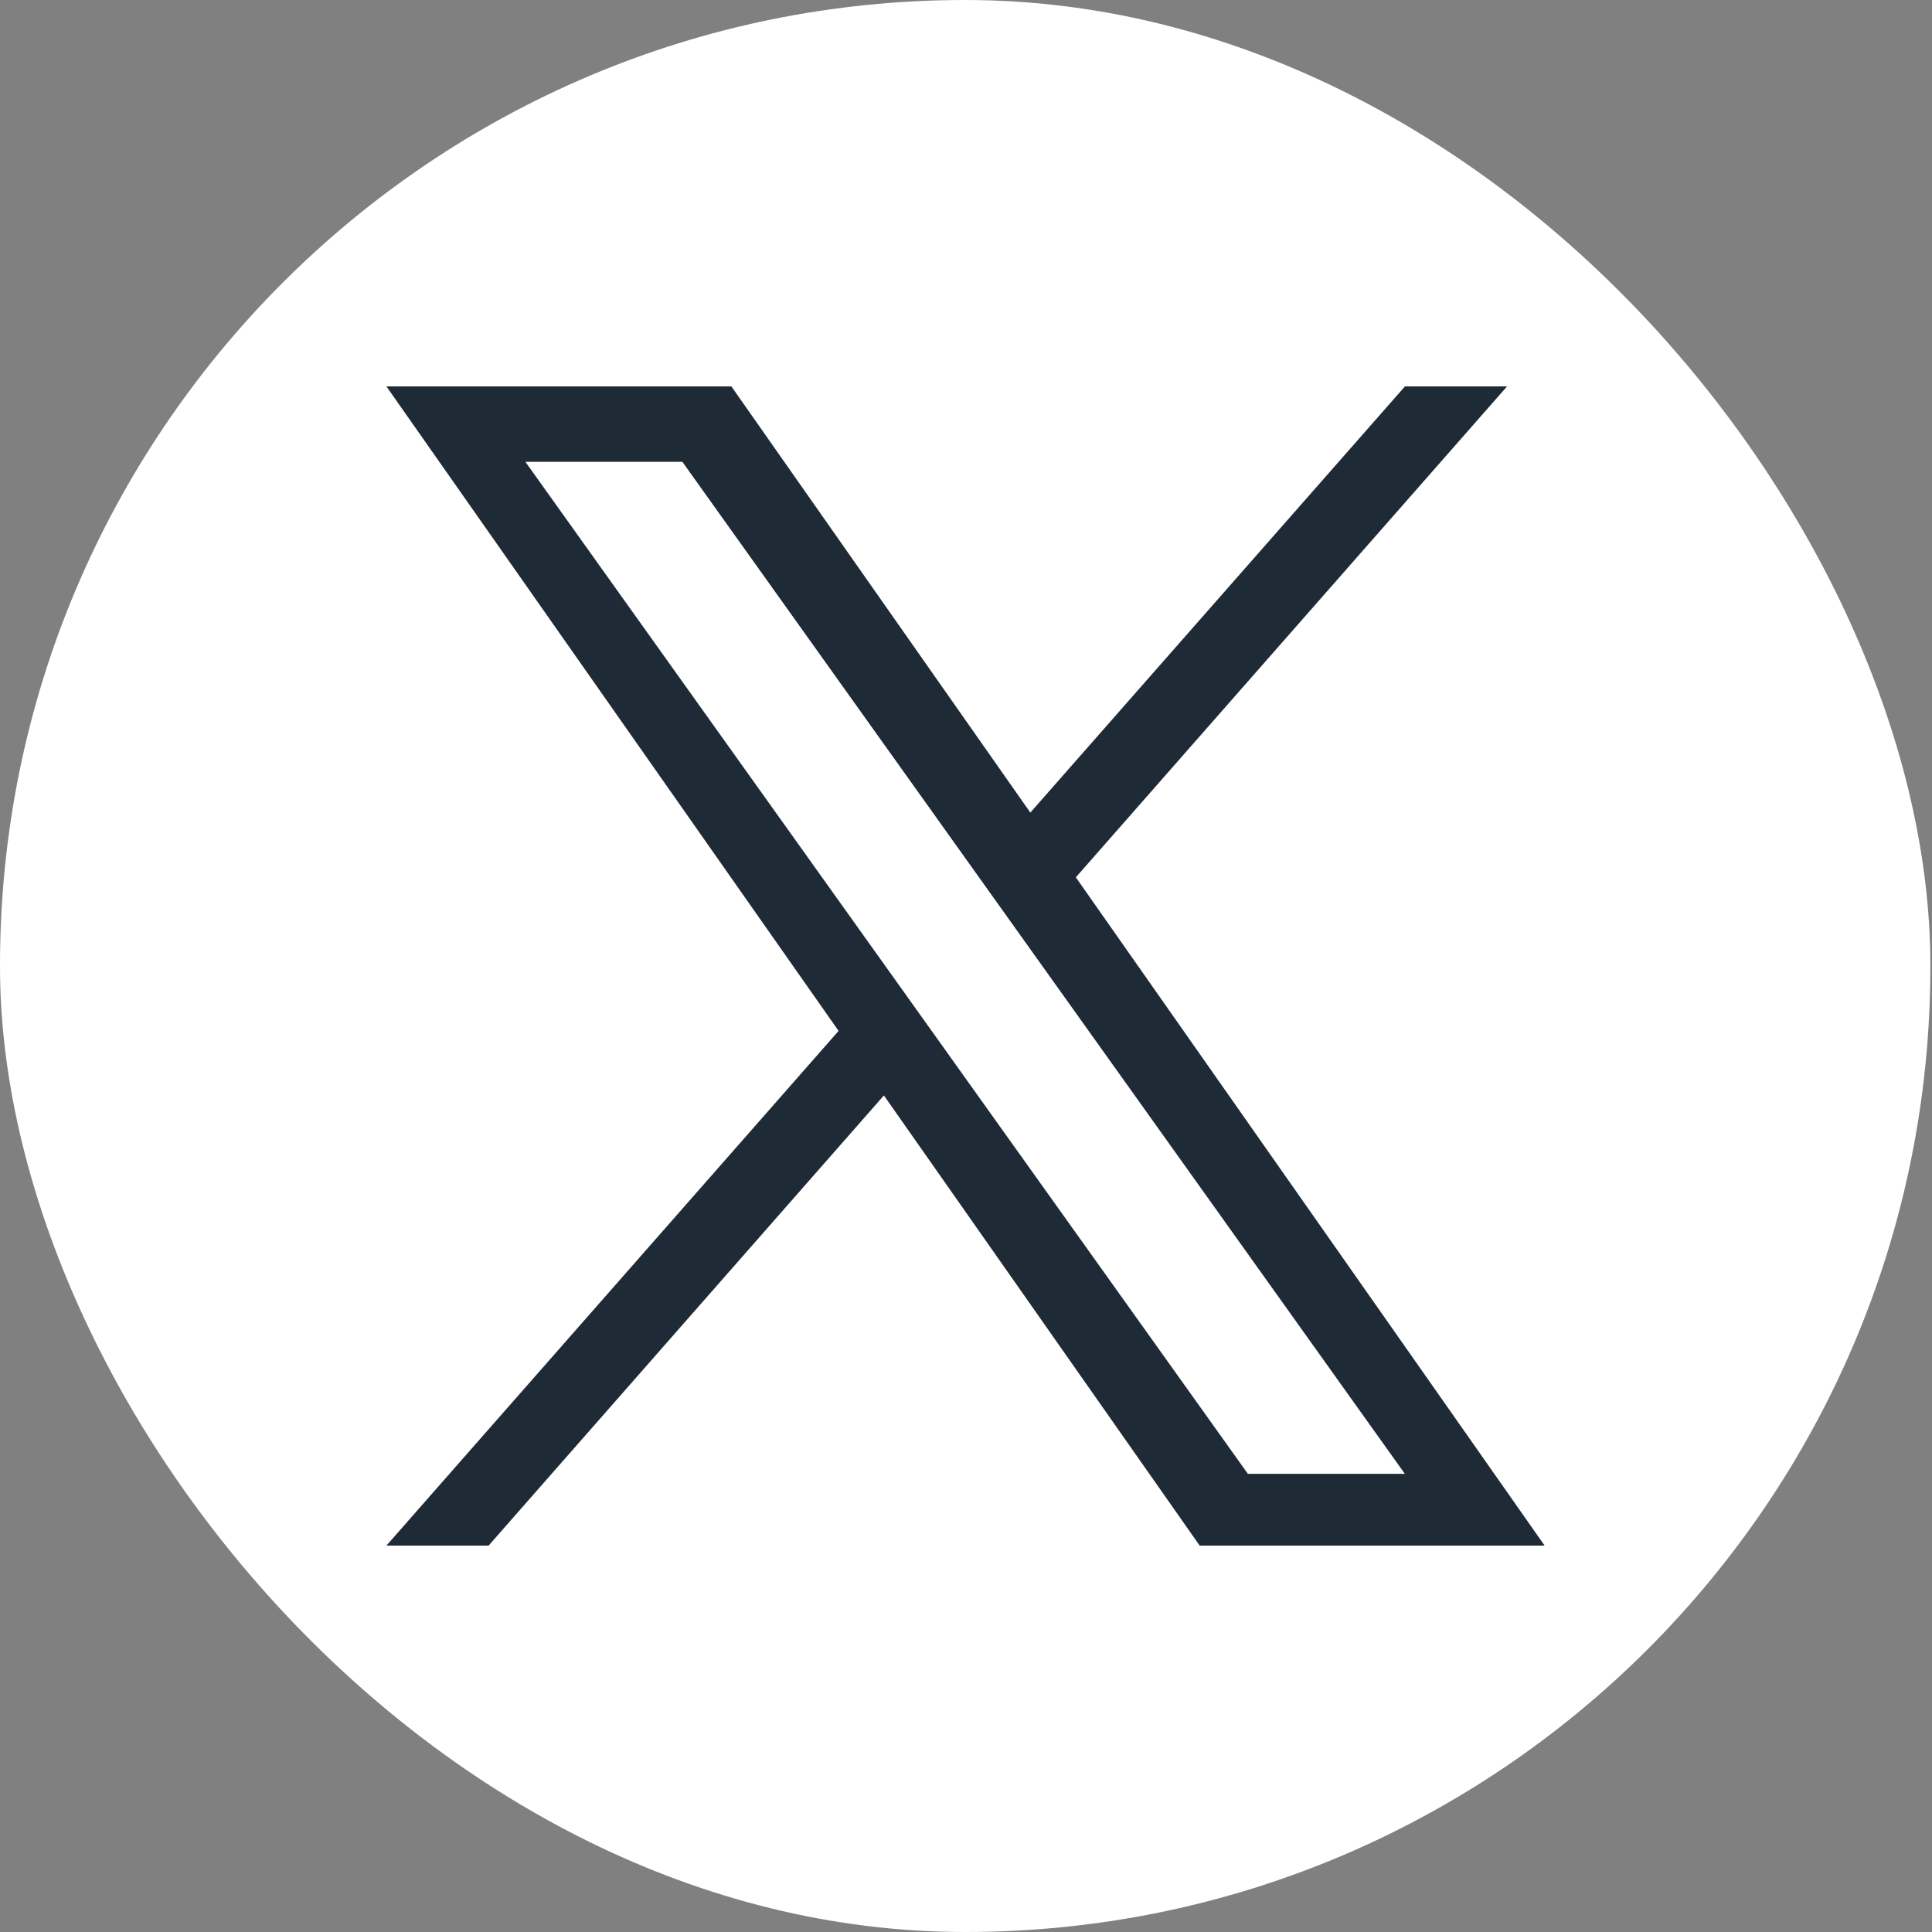
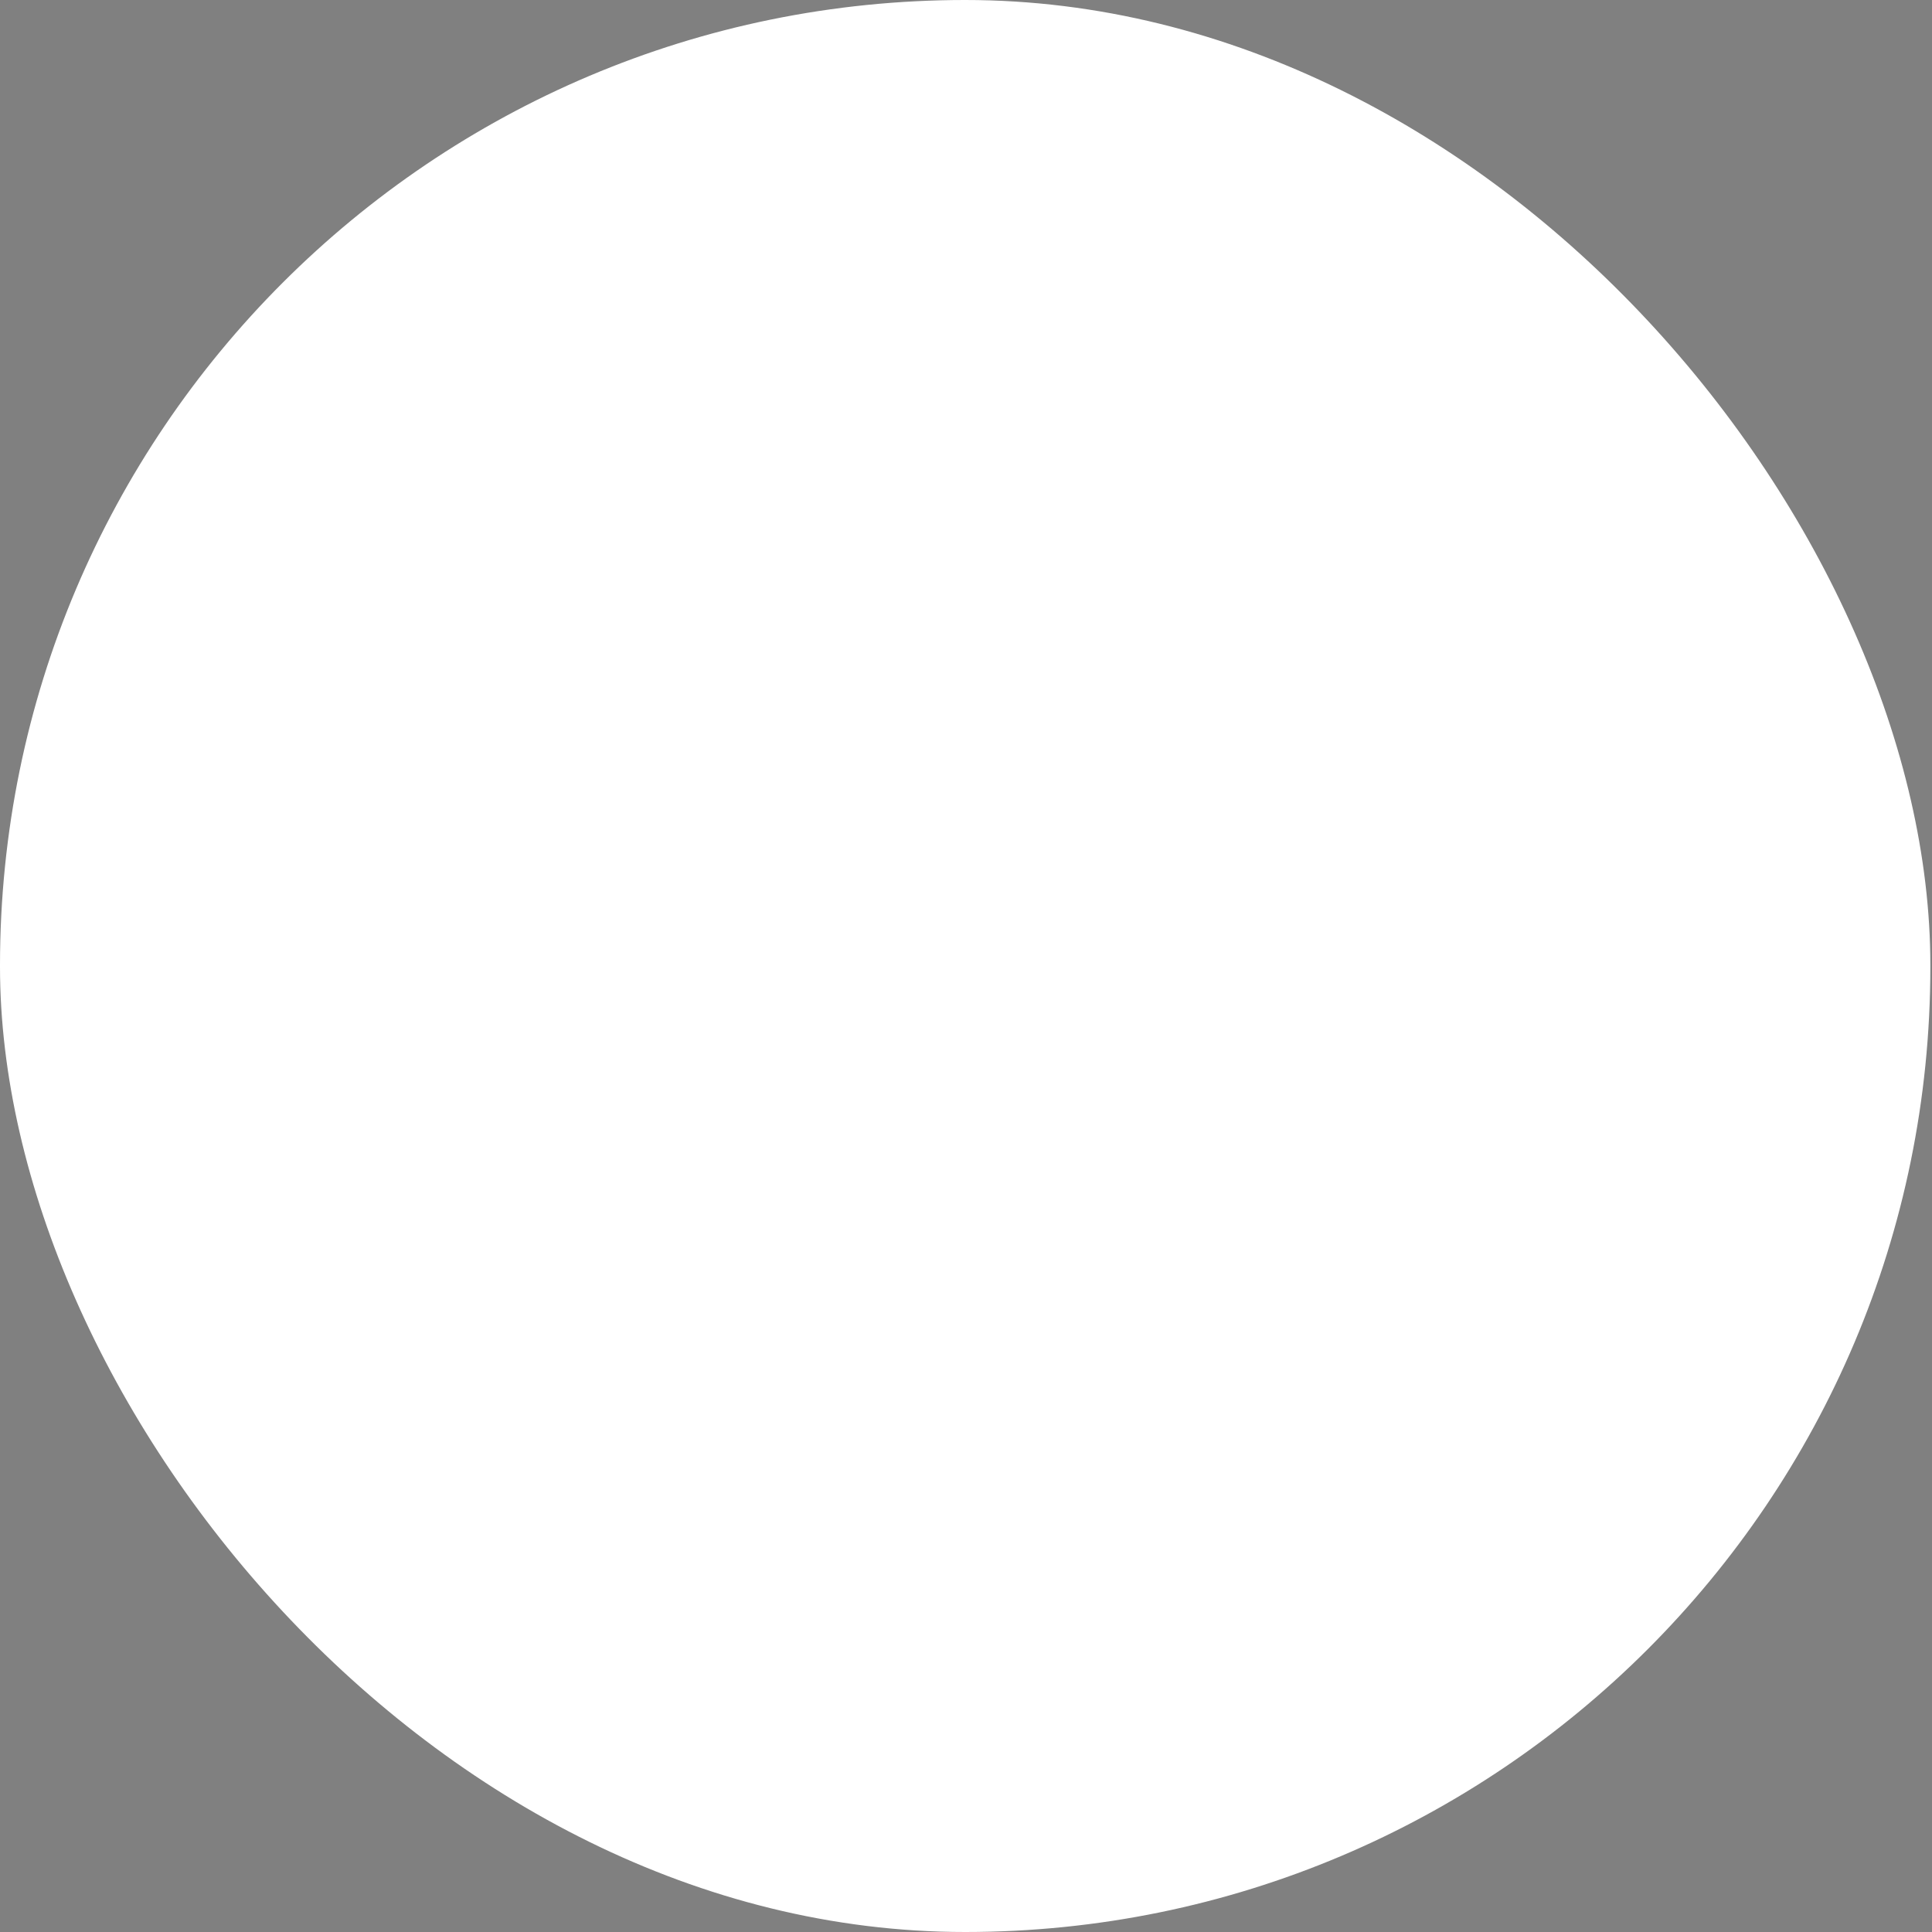
<svg xmlns="http://www.w3.org/2000/svg" width="20" height="20" viewBox="0 0 20 20" fill="none">
  <rect x="0" y="0" width="20" height="20" fill="#808080" stroke="none" />
  <rect width="19.983" height="20" rx="9.992" fill="white" />
-   <path d="M11.137 9.082L15.601 4H14.544L10.666 8.412L7.571 4H4L8.681 10.672L4 16H5.058L9.15 11.34L12.419 16H15.99M5.439 4.781H7.064L14.543 15.257H12.918" fill="#1F2A37" />
</svg>